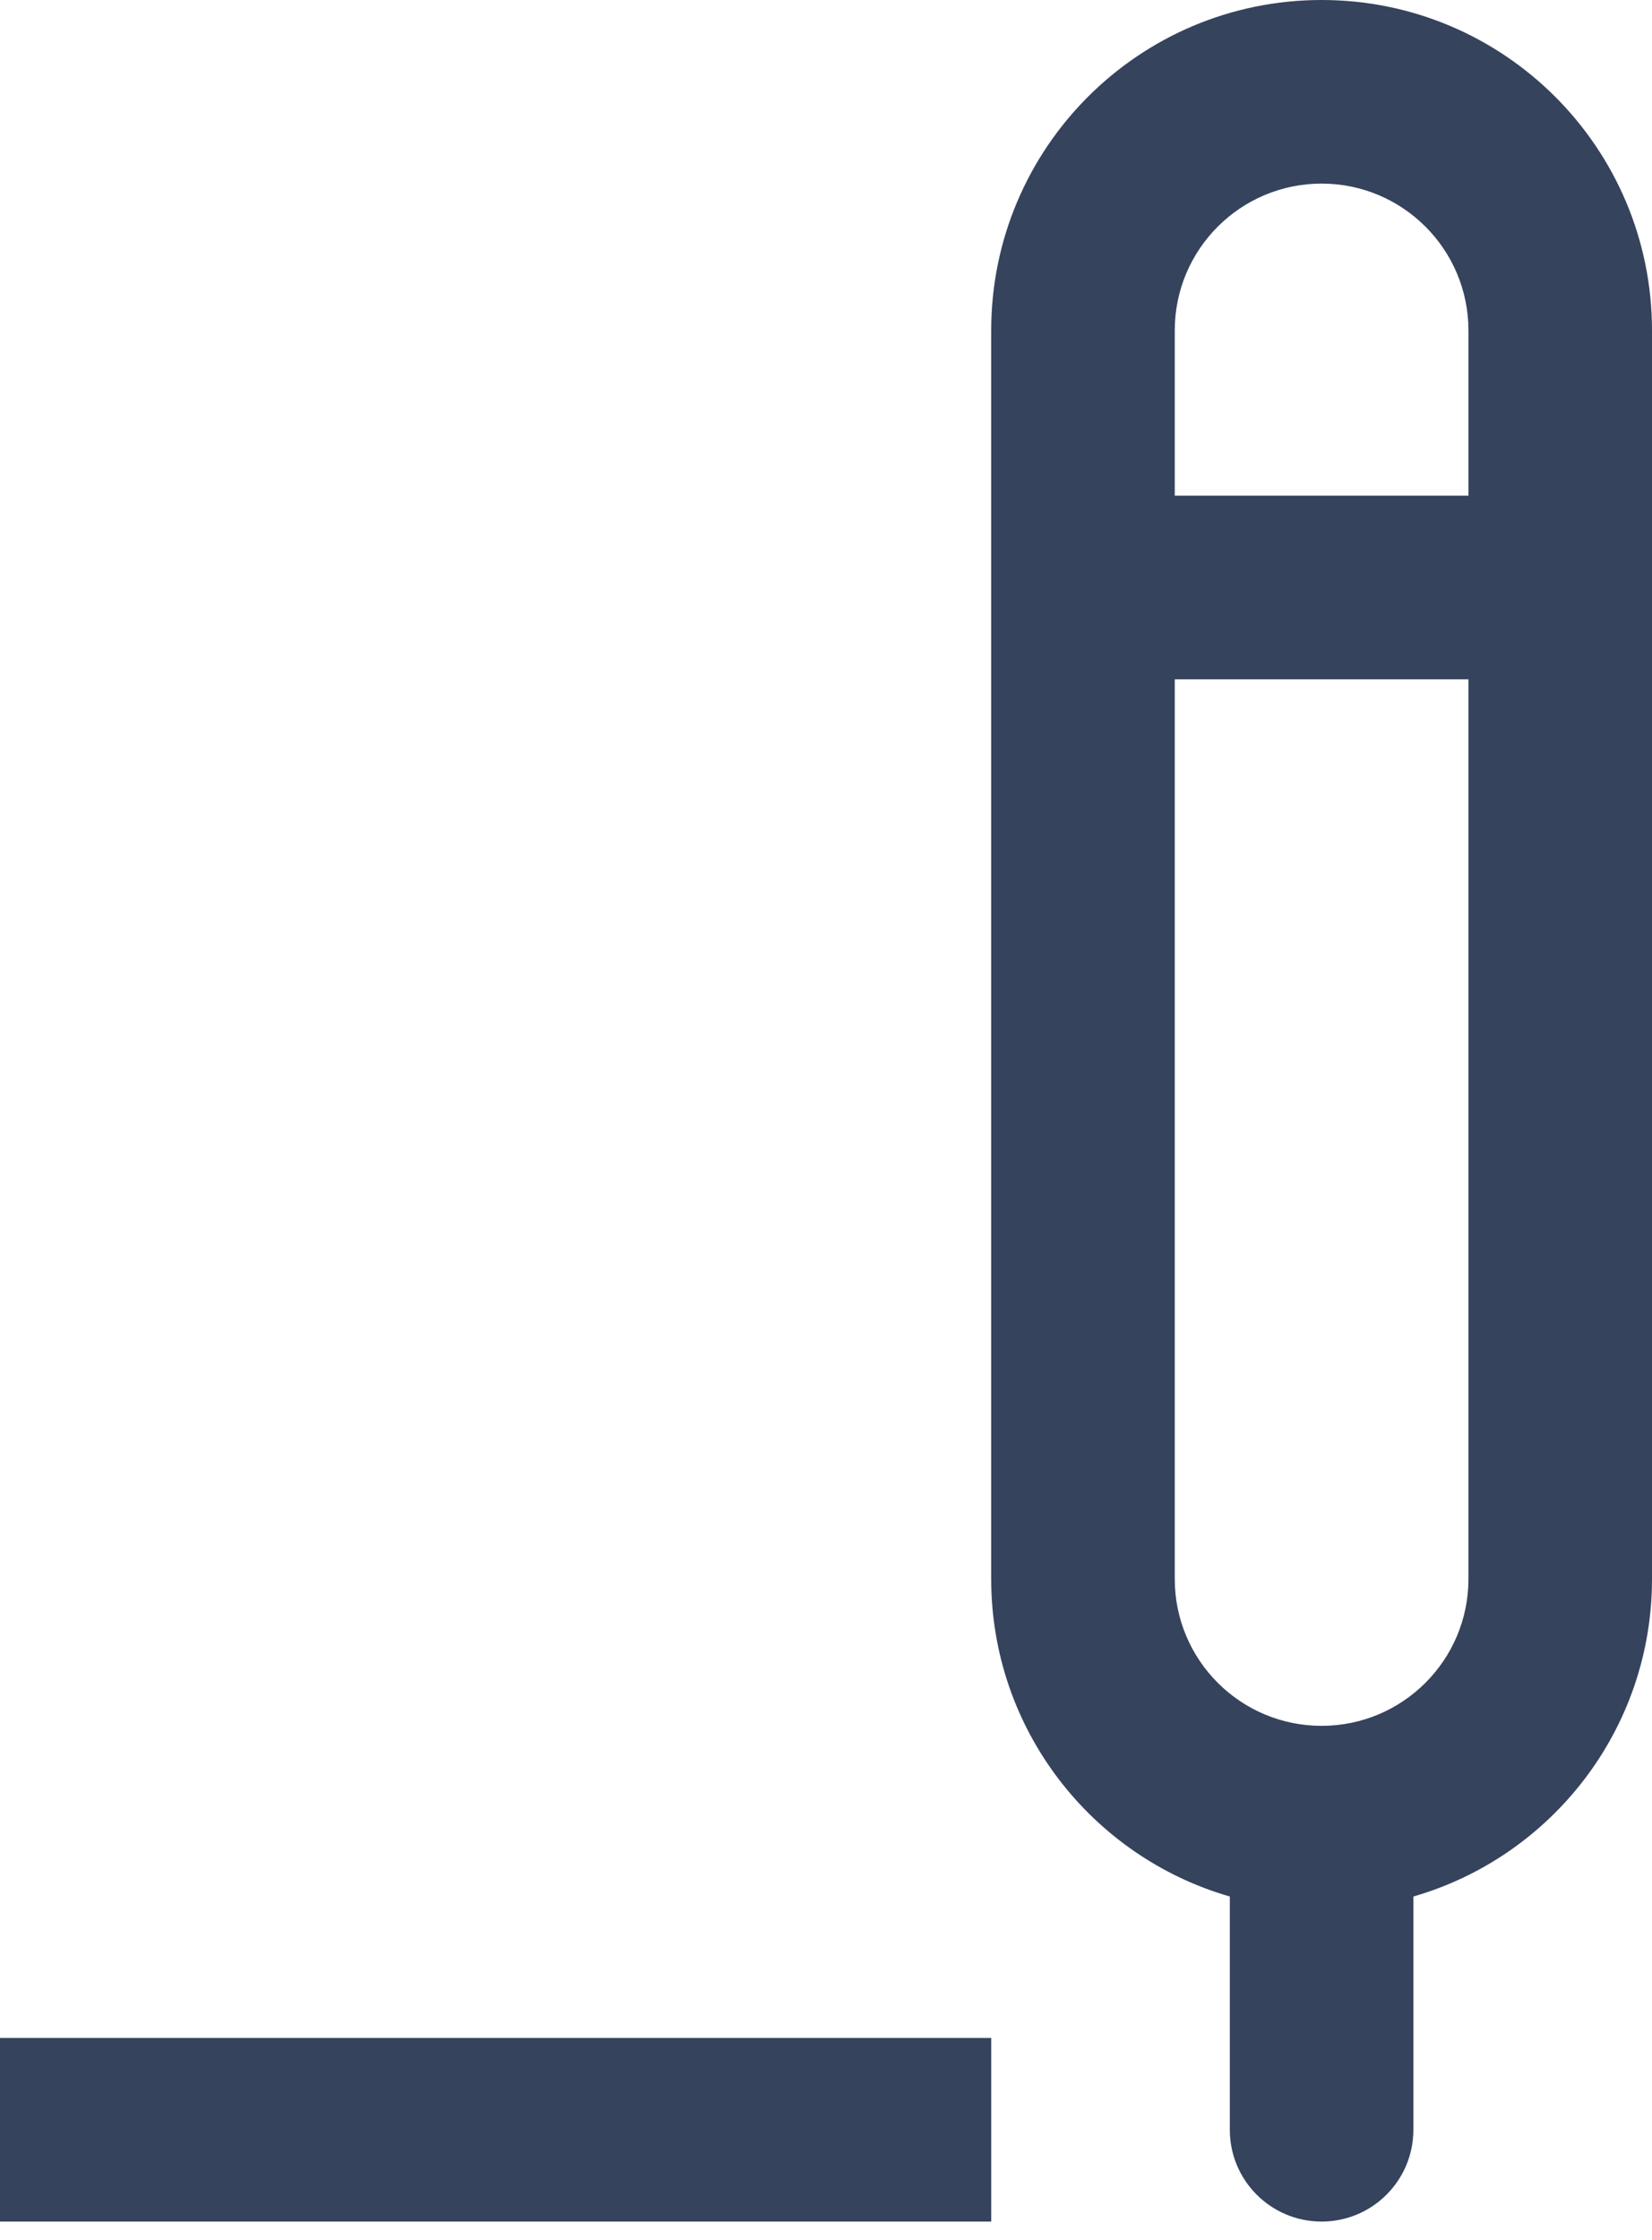
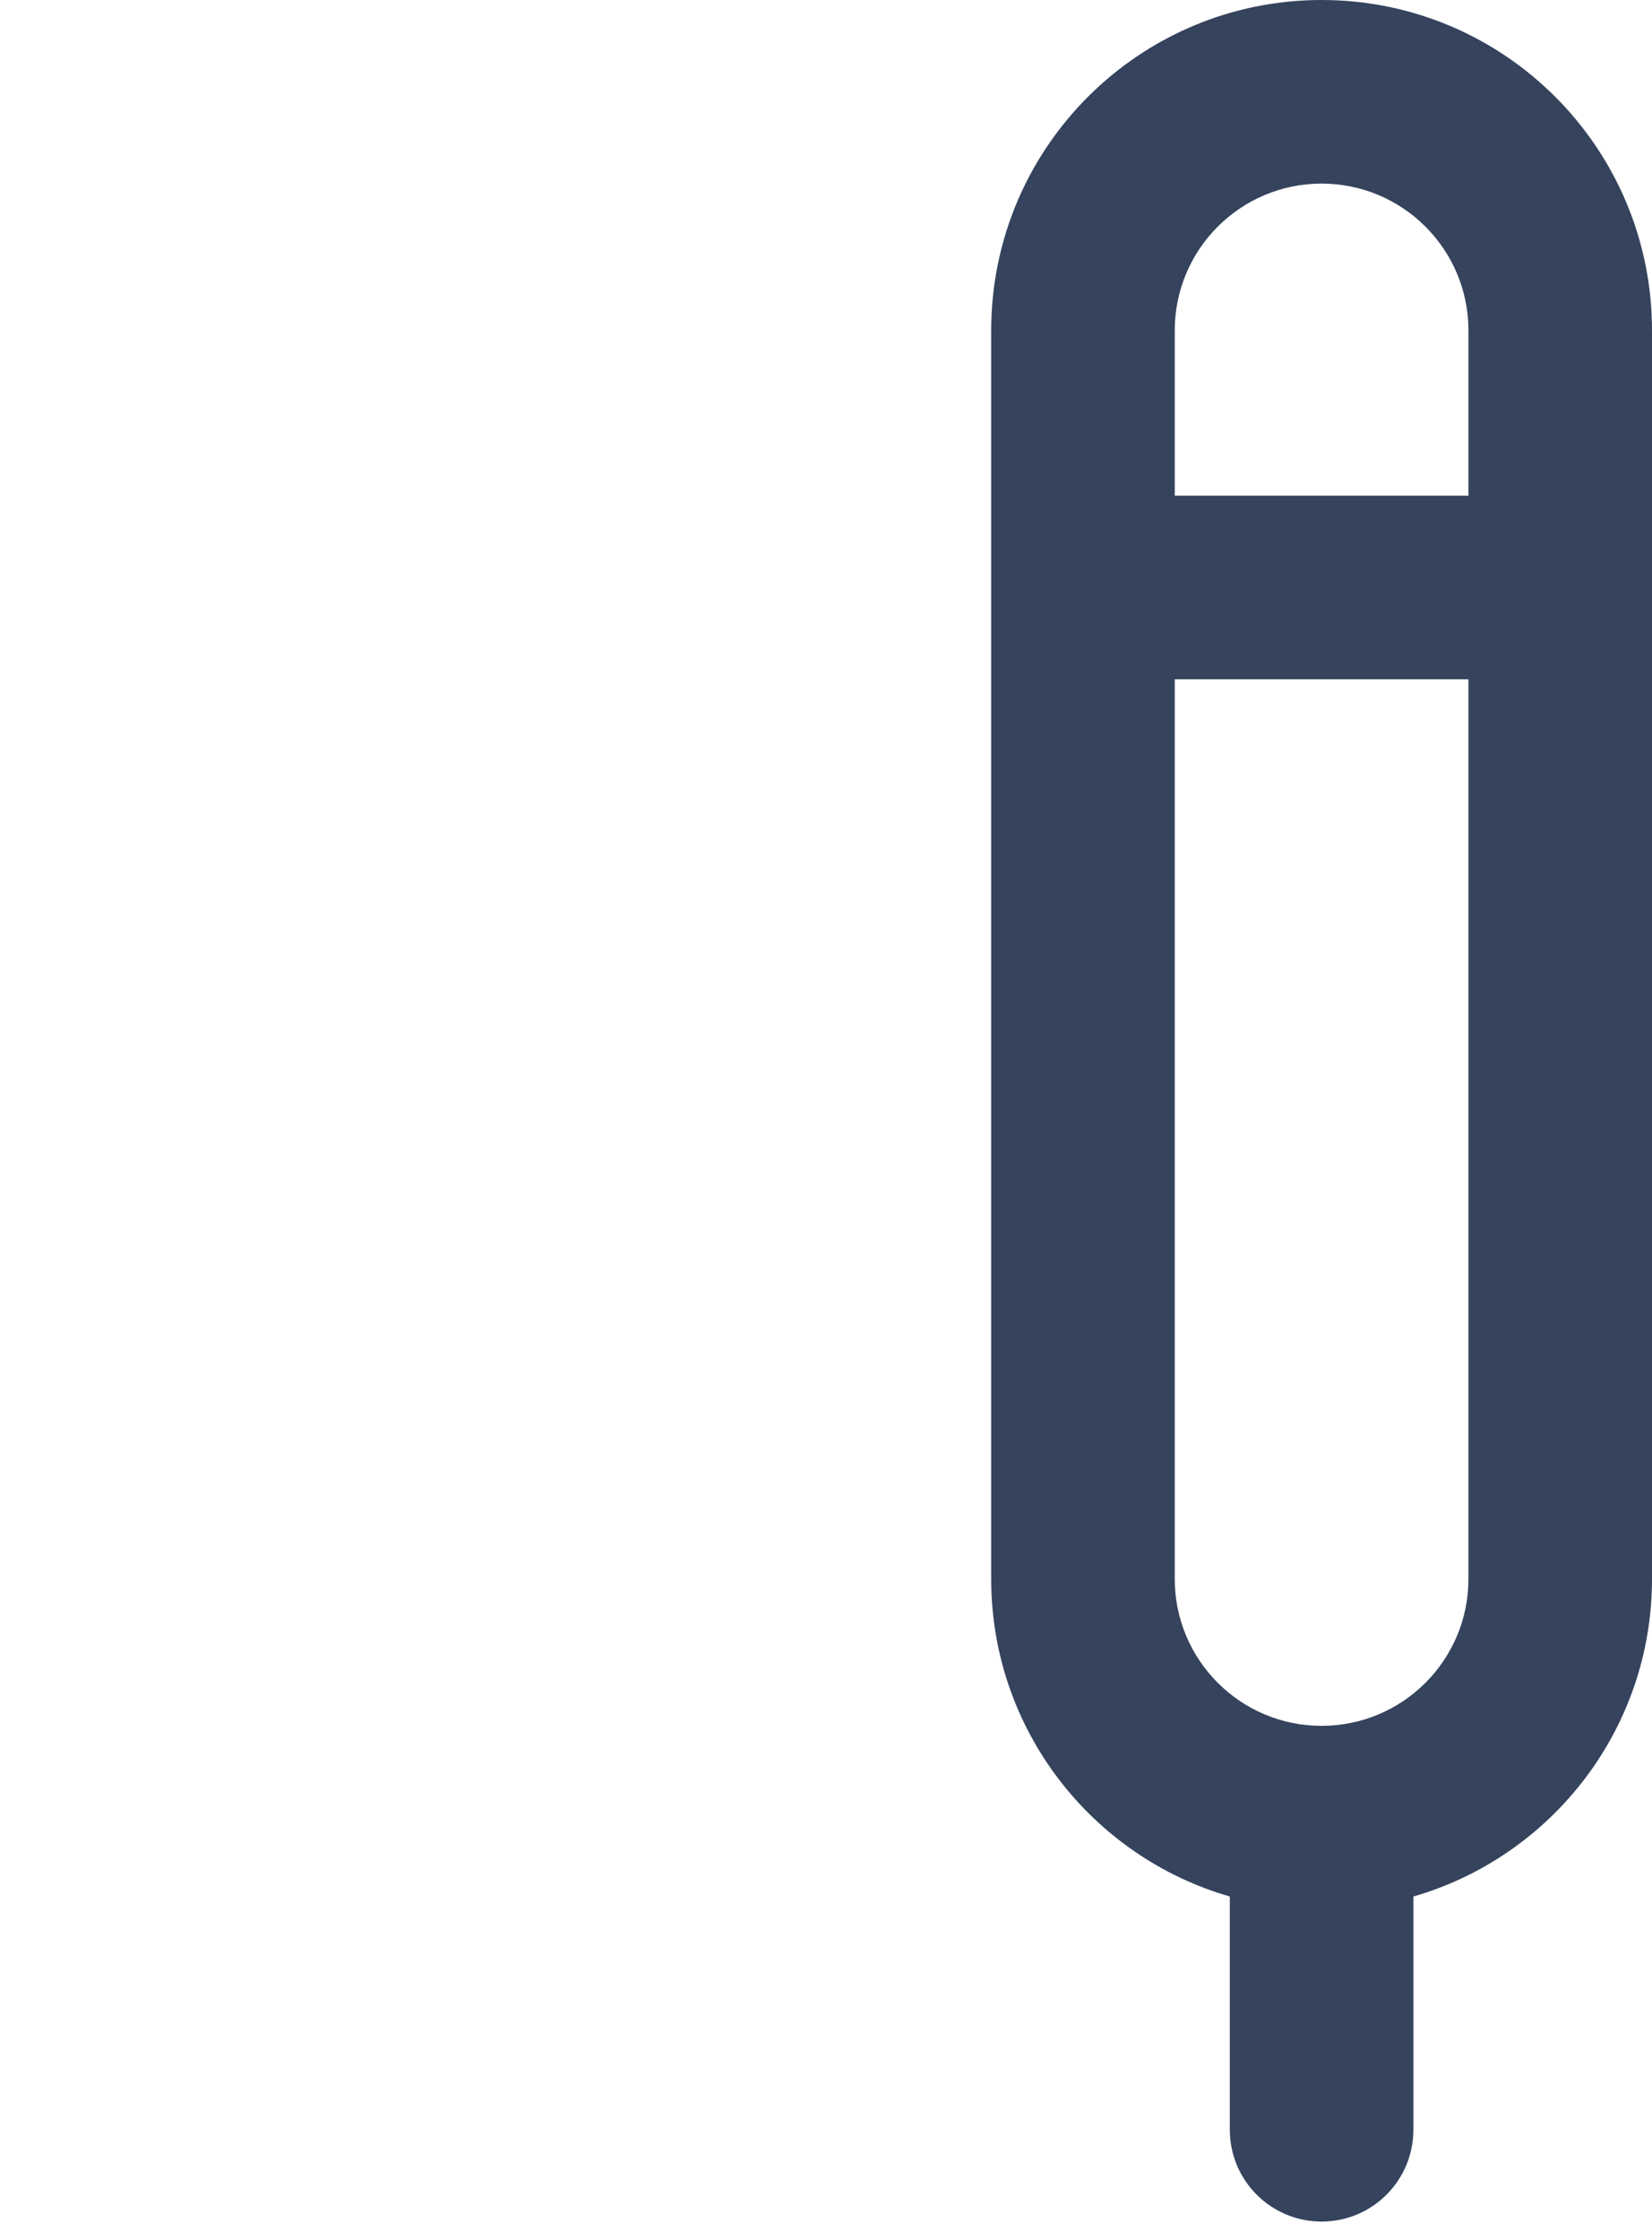
<svg xmlns="http://www.w3.org/2000/svg" width="45" height="61" viewBox="0 0 45 61" fill="none">
-   <path fill-rule="evenodd" clip-rule="evenodd" d="M0 55.5L27 55.5L27 60.5L-6.47576e-08 60.5L0 55.5Z" fill="#35435D" />
  <path fill-rule="evenodd" clip-rule="evenodd" d="M40 13.5V9C40 6.791 38.209 5 36 5C33.791 5 32 6.791 32 9V13.5H40ZM40 18.5H32V43C32 45.209 33.791 47 36 47C38.209 47 40 45.209 40 43V18.5ZM36 0C31.029 0 27 4.029 27 9V43C27 47.103 29.746 50.565 33.5 51.648V58C33.5 59.381 34.619 60.5 36 60.5C37.381 60.5 38.5 59.381 38.5 58V51.648C42.254 50.565 45 47.103 45 43V9C45 4.029 40.971 0 36 0Z" fill="#35435D" />
</svg>